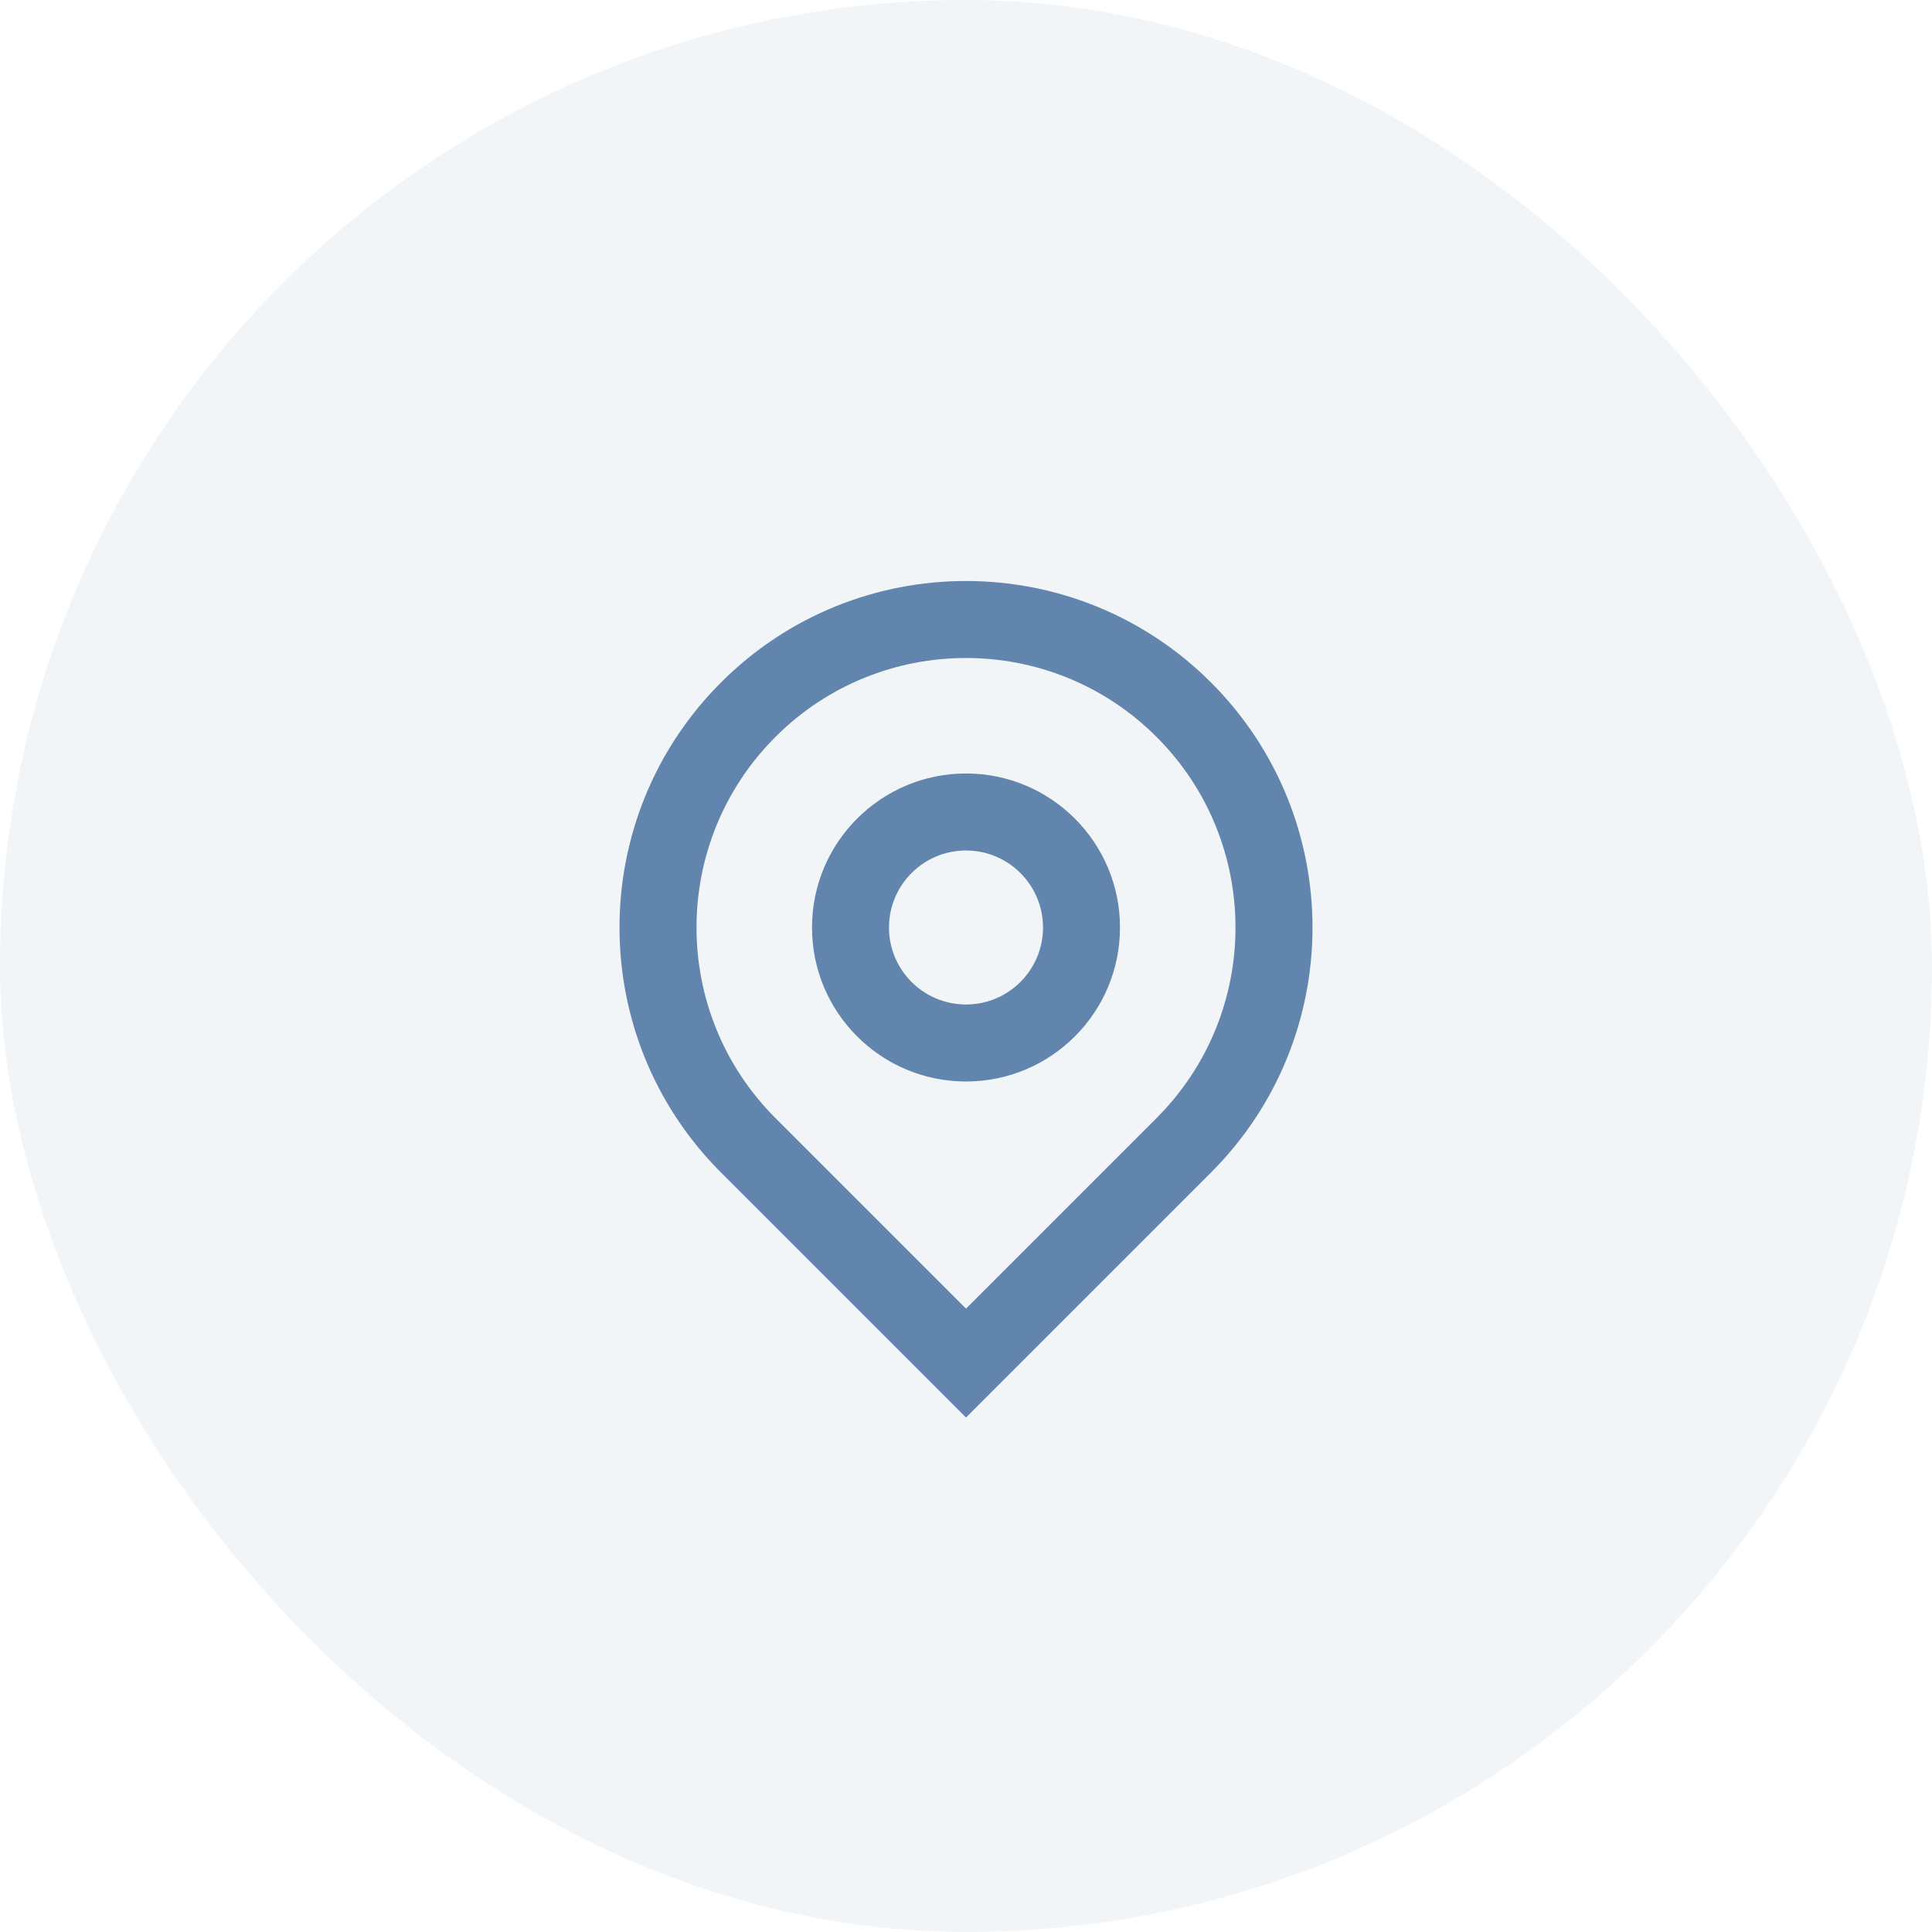
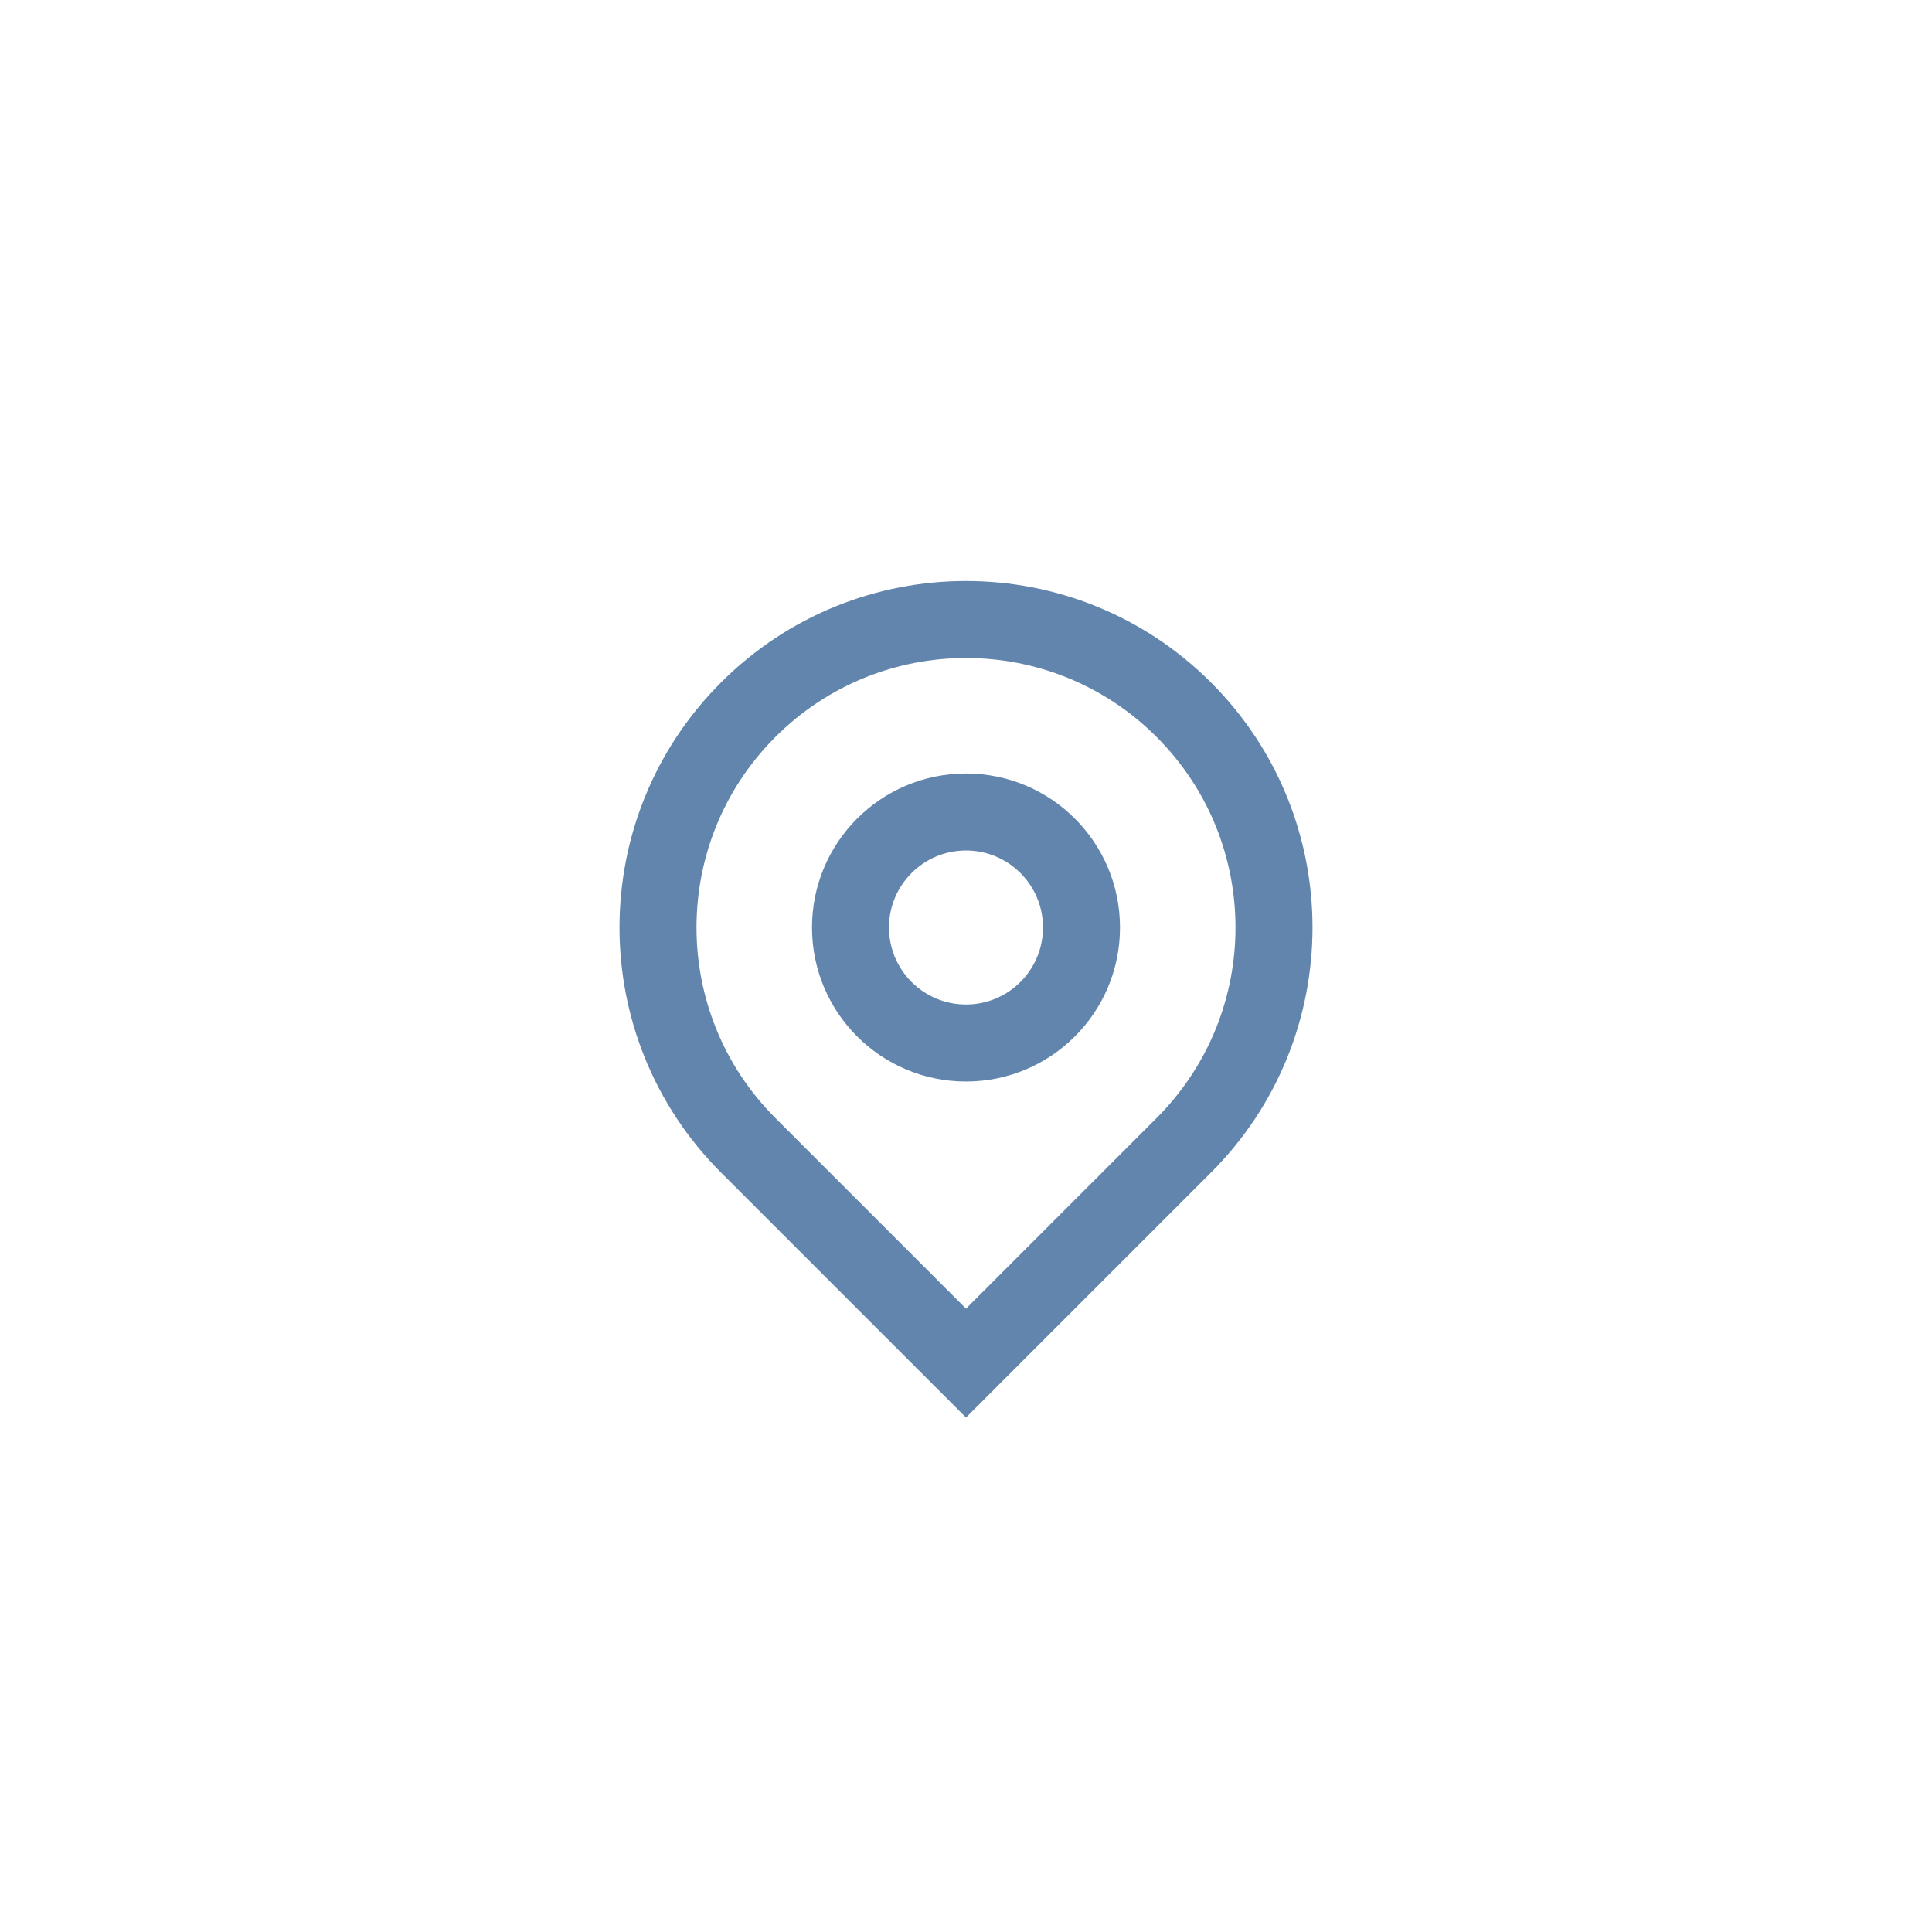
<svg xmlns="http://www.w3.org/2000/svg" width="92" height="92" viewBox="0 0 92 92" fill="none">
-   <rect width="92" height="92" rx="46" fill="#6185AC" fill-opacity="0.08" />
-   <path d="M46 62.316L55.074 53.241C60.086 48.23 60.086 40.104 55.074 35.092C50.063 30.08 41.937 30.08 36.925 35.092C31.914 40.104 31.914 48.23 36.925 53.241L46 62.316ZM46 67.501L34.333 55.834C27.889 49.39 27.889 38.943 34.333 32.499C40.776 26.056 51.224 26.056 57.667 32.499C64.111 38.943 64.111 49.39 57.667 55.834L46 67.501ZM46 47.833C48.025 47.833 49.667 46.192 49.667 44.167C49.667 42.142 48.025 40.5 46 40.5C43.975 40.5 42.333 42.142 42.333 44.167C42.333 46.192 43.975 47.833 46 47.833ZM46 51.5C41.95 51.5 38.667 48.217 38.667 44.167C38.667 40.117 41.95 36.833 46 36.833C50.05 36.833 53.333 40.117 53.333 44.167C53.333 48.217 50.05 51.5 46 51.5Z" fill="#6185AC" />
+   <path d="M46 62.316L55.074 53.241C60.086 48.23 60.086 40.104 55.074 35.092C50.063 30.08 41.937 30.08 36.925 35.092C31.914 40.104 31.914 48.23 36.925 53.241L46 62.316ZM46 67.501L34.333 55.834C27.889 49.39 27.889 38.943 34.333 32.499C40.776 26.056 51.224 26.056 57.667 32.499C64.111 38.943 64.111 49.39 57.667 55.834ZM46 47.833C48.025 47.833 49.667 46.192 49.667 44.167C49.667 42.142 48.025 40.5 46 40.5C43.975 40.5 42.333 42.142 42.333 44.167C42.333 46.192 43.975 47.833 46 47.833ZM46 51.5C41.95 51.5 38.667 48.217 38.667 44.167C38.667 40.117 41.95 36.833 46 36.833C50.05 36.833 53.333 40.117 53.333 44.167C53.333 48.217 50.05 51.5 46 51.5Z" fill="#6185AC" />
</svg>